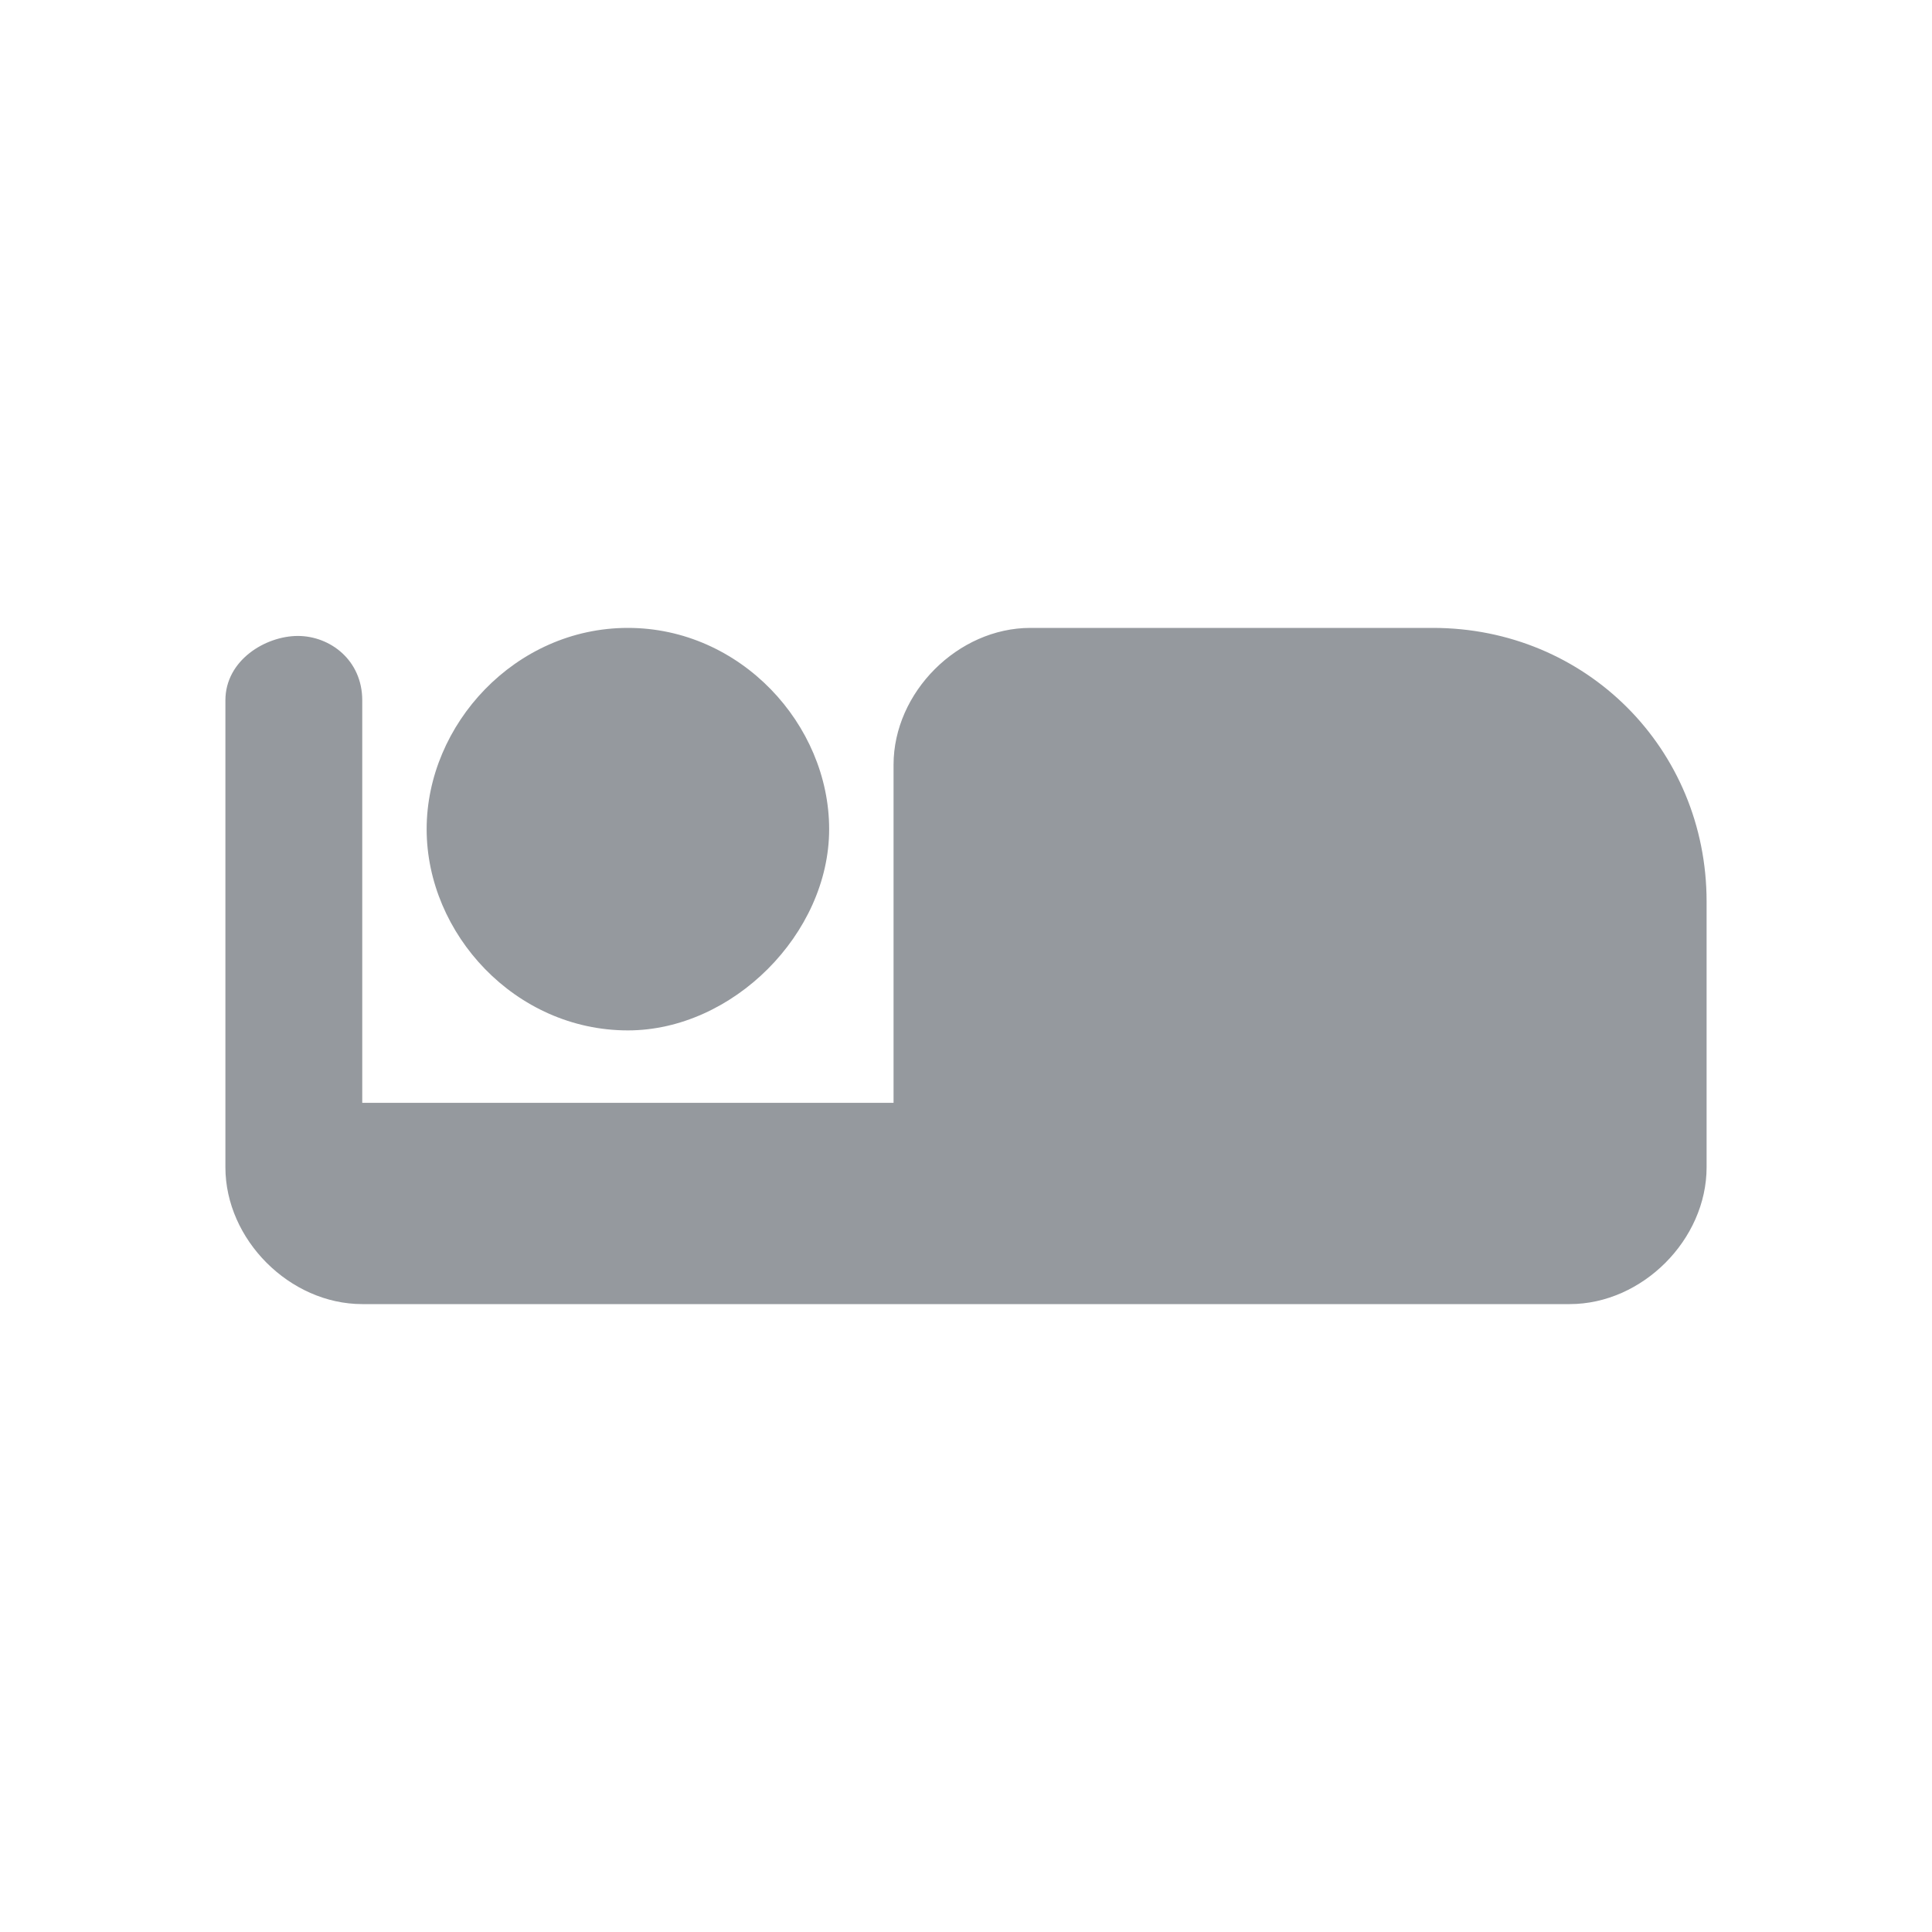
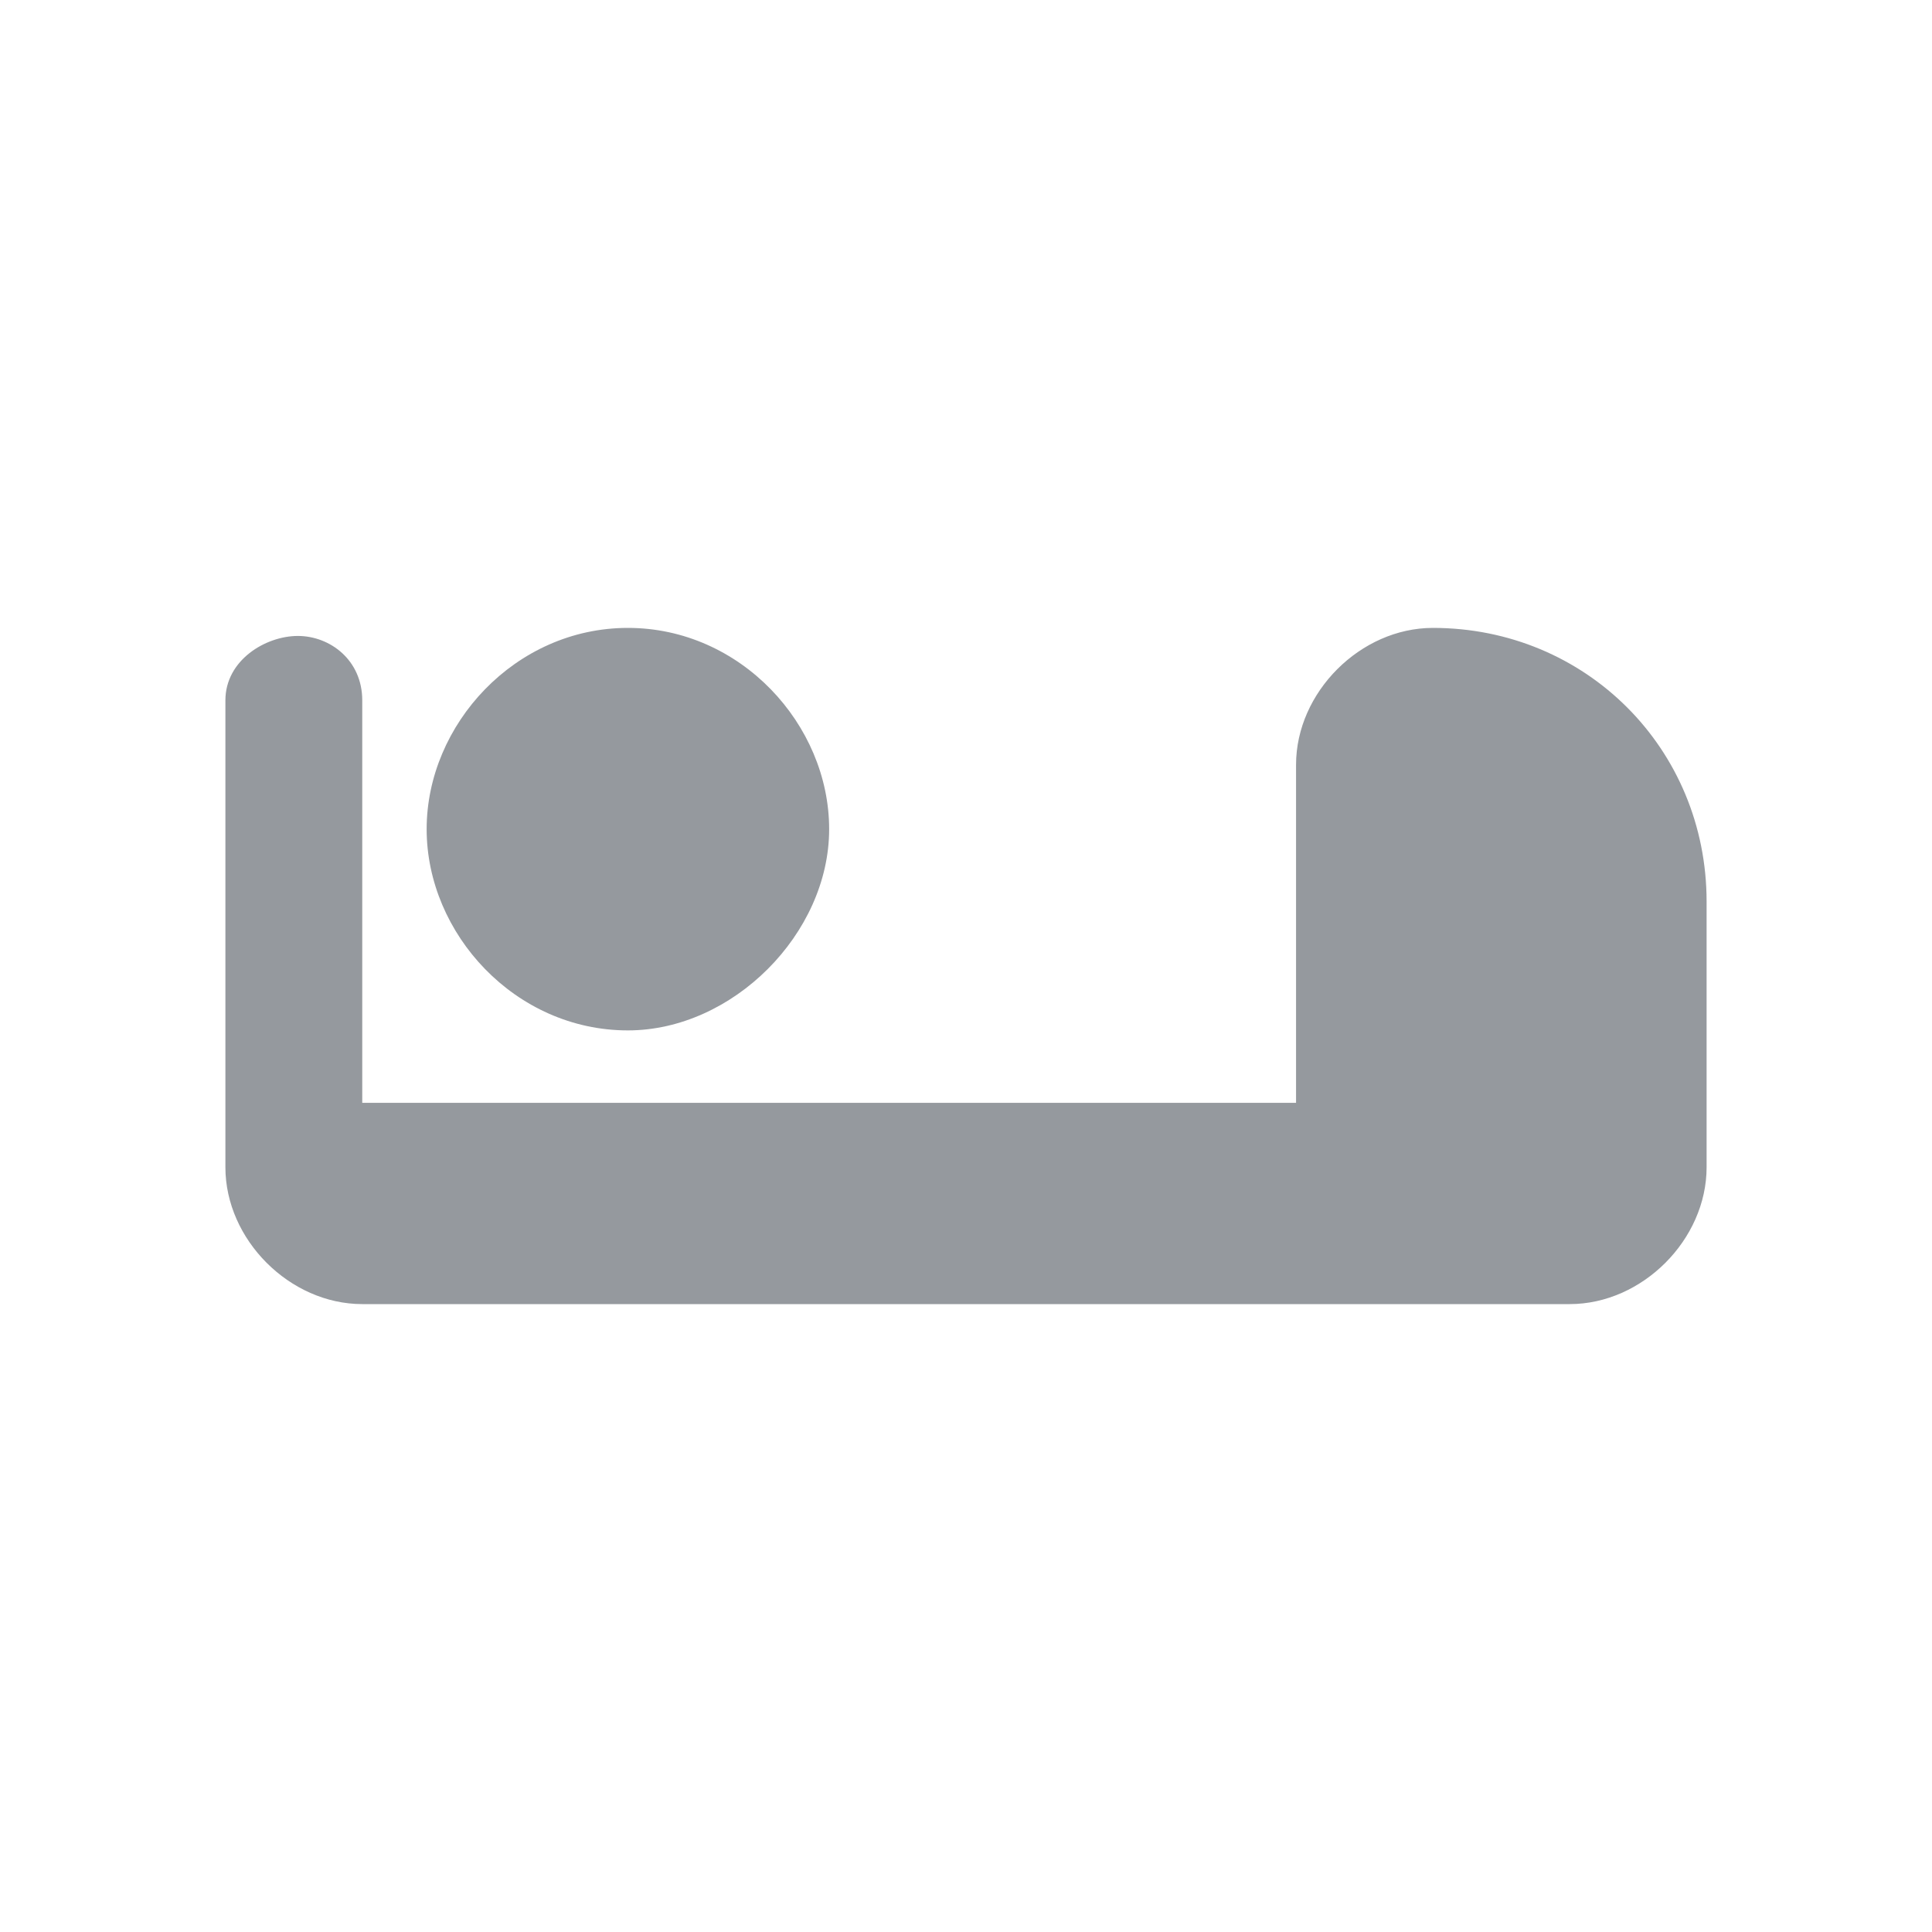
<svg xmlns="http://www.w3.org/2000/svg" version="1.1" id="レイヤー_1" x="0px" y="0px" width="24px" height="24px" viewBox="0 0 24 24" style="enable-background:new 0 0 24 24;" xml:space="preserve">
  <style type="text/css">
	.st0{fill:none;}
	.st1{fill:#95999E;}
</style>
-   <path class="st0" d="M2,2h20v20H2V2z" />
-   <path class="st1" d="M7.8,12.8c1.3,0,2.5-1.2,2.5-2.5S9.2,7.8,7.8,7.8S5.3,9,5.3,10.3S6.4,12.8,7.8,12.8z M17.8,7.8h-5  c-0.9,0-1.7,0.8-1.7,1.7v4.2H4.5v-5c0-0.5-0.4-0.8-0.8-0.8S2.8,8.2,2.8,8.7v5.8c0,0.9,0.8,1.7,1.7,1.7h15c0.9,0,1.7-0.8,1.7-1.7  v-3.3C21.2,9.3,19.7,7.8,17.8,7.8z" />
+   <path class="st1" d="M7.8,12.8c1.3,0,2.5-1.2,2.5-2.5S9.2,7.8,7.8,7.8S5.3,9,5.3,10.3S6.4,12.8,7.8,12.8z M17.8,7.8c-0.9,0-1.7,0.8-1.7,1.7v4.2H4.5v-5c0-0.5-0.4-0.8-0.8-0.8S2.8,8.2,2.8,8.7v5.8c0,0.9,0.8,1.7,1.7,1.7h15c0.9,0,1.7-0.8,1.7-1.7  v-3.3C21.2,9.3,19.7,7.8,17.8,7.8z" />
</svg>